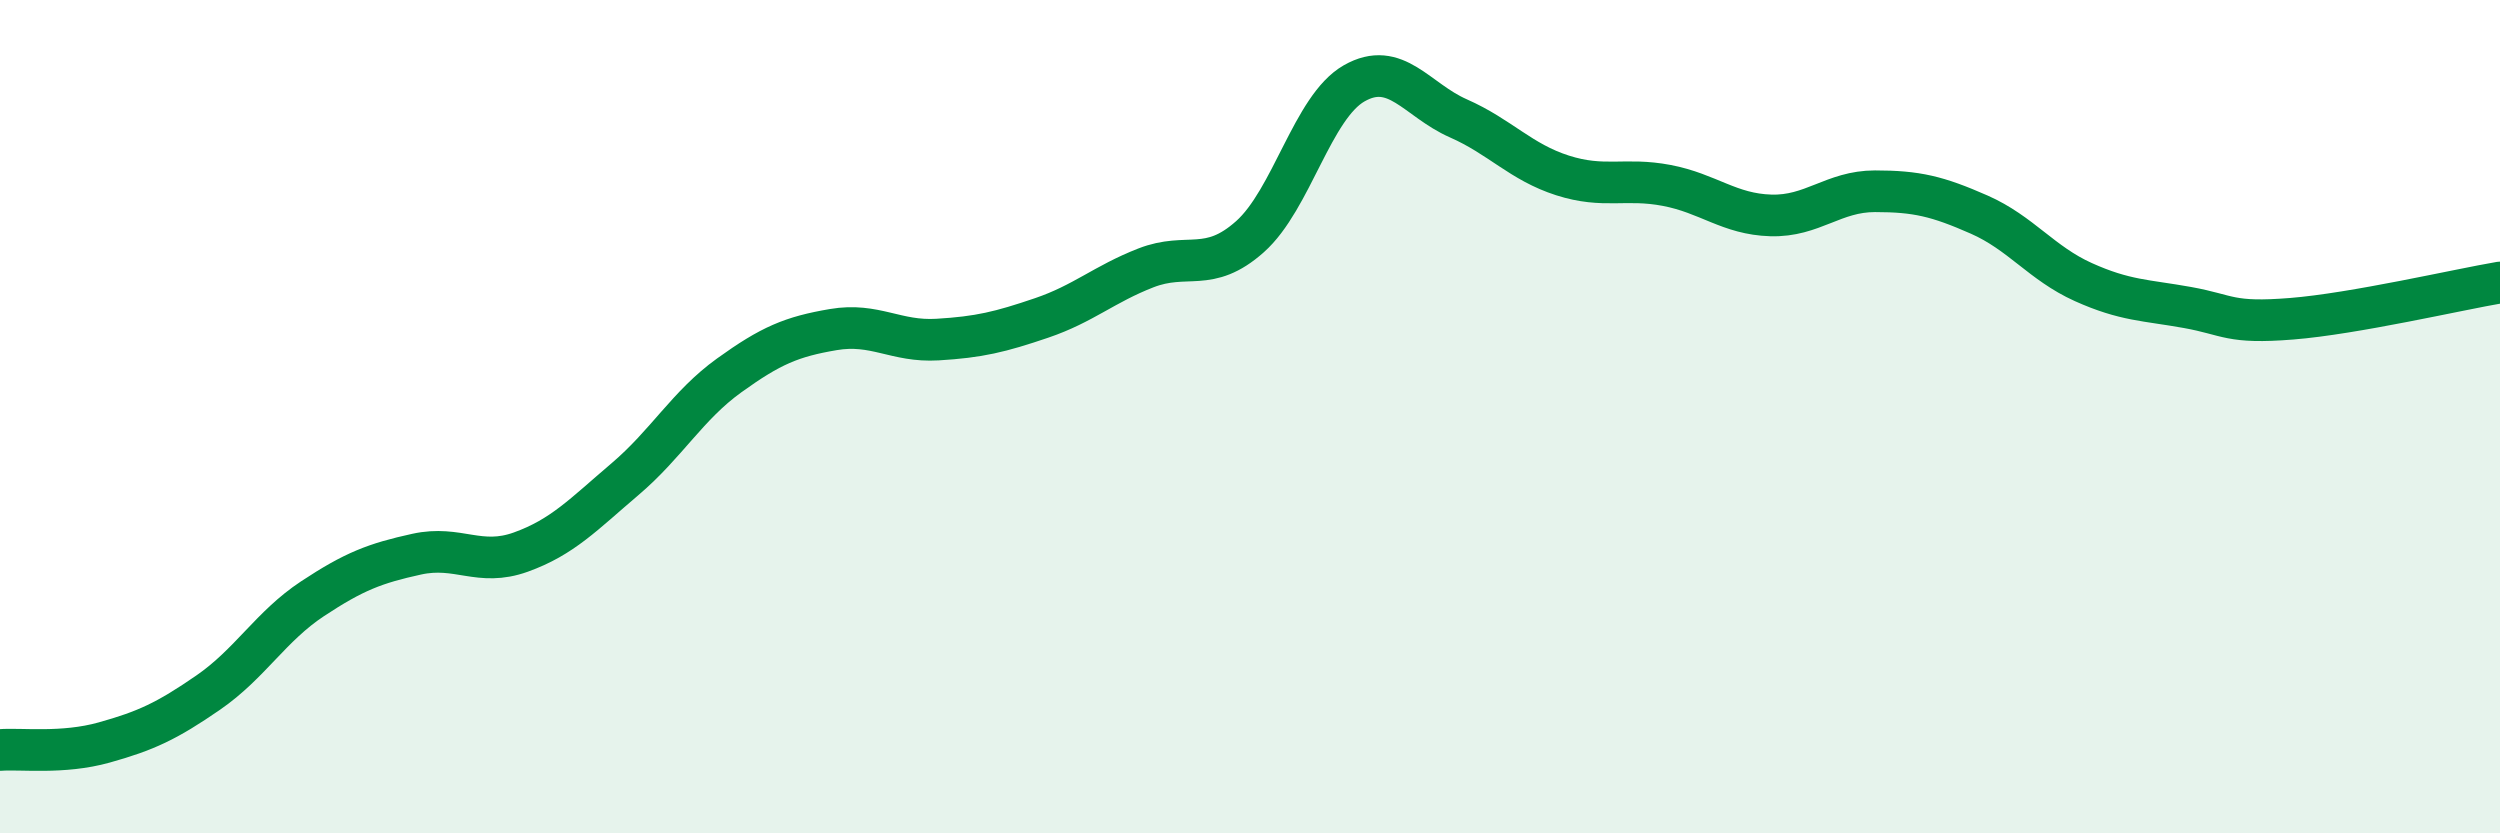
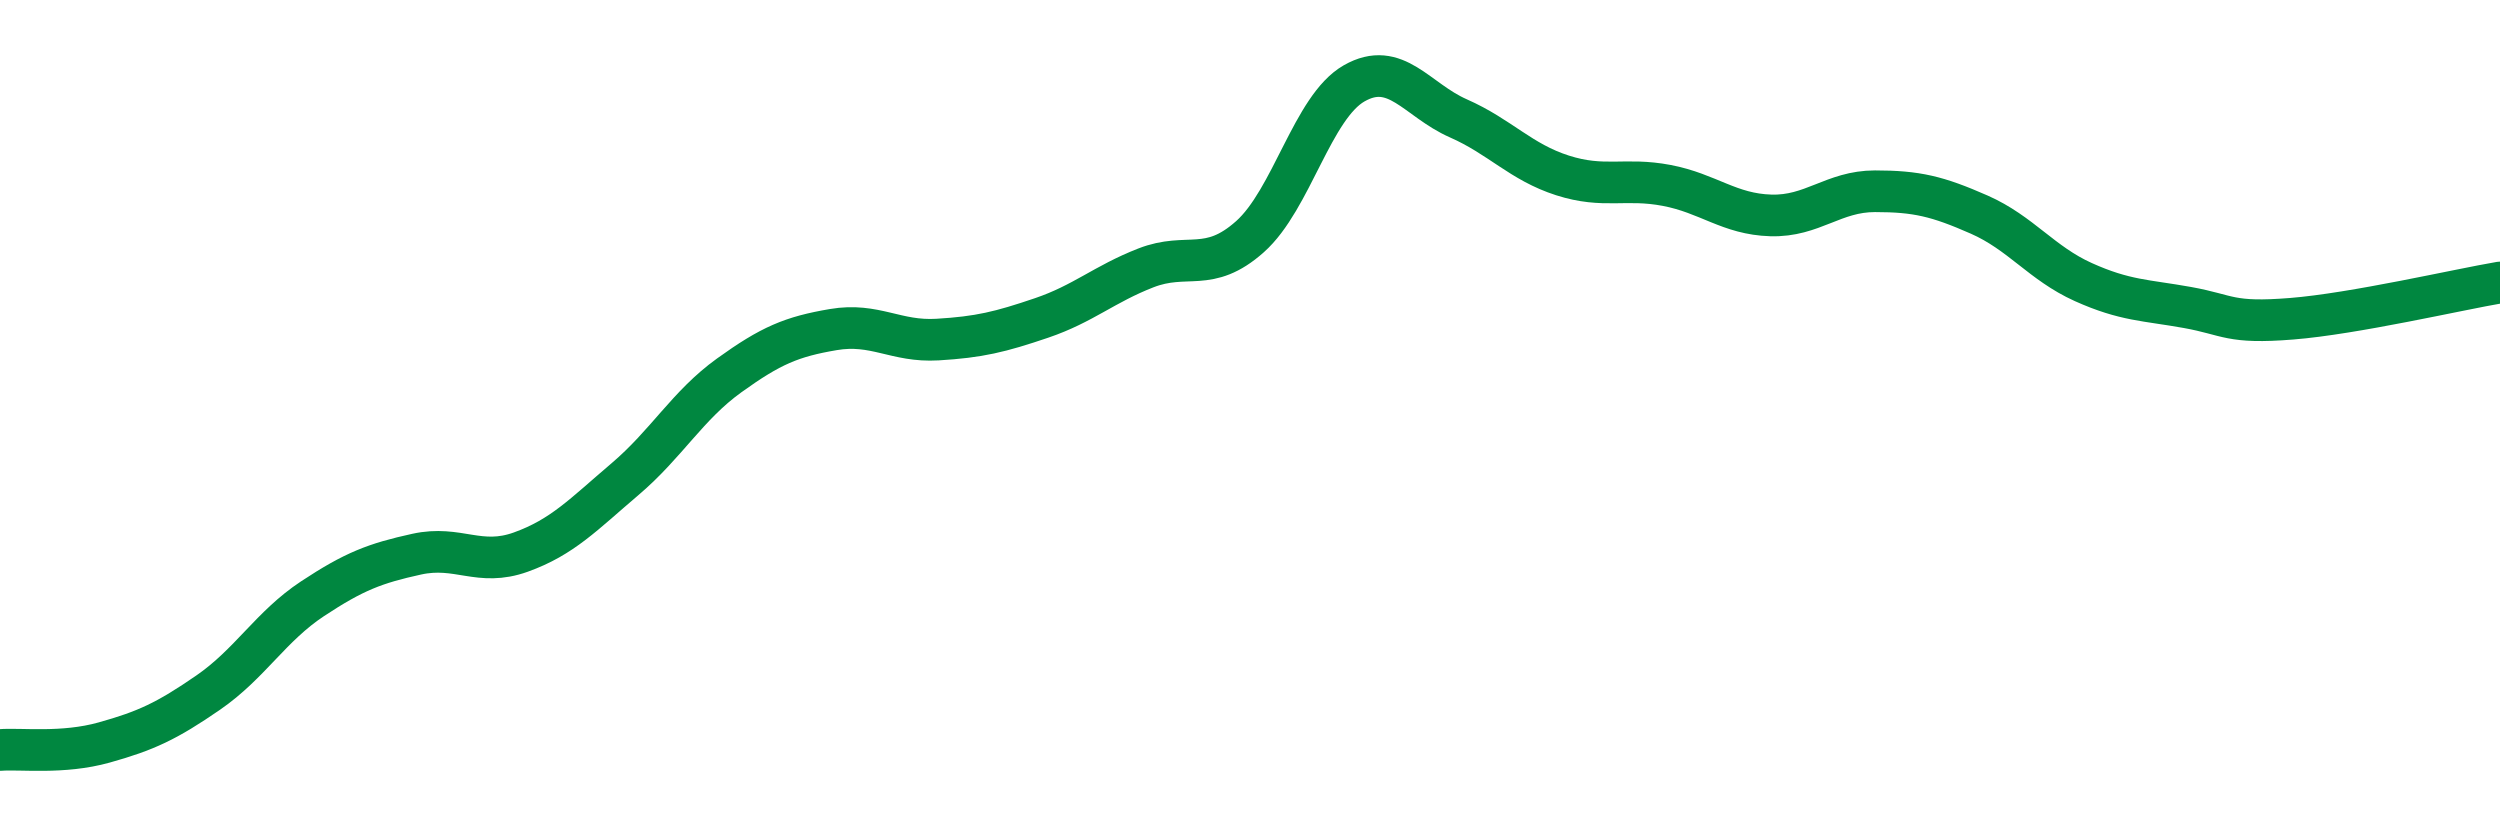
<svg xmlns="http://www.w3.org/2000/svg" width="60" height="20" viewBox="0 0 60 20">
-   <path d="M 0,18 C 0.5,17.96 1.5,18.1 2.5,17.82 C 3.5,17.54 4,17.31 5,16.62 C 6,15.93 6.5,15.03 7.5,14.37 C 8.5,13.71 9,13.52 10,13.3 C 11,13.08 11.5,13.61 12.5,13.25 C 13.5,12.89 14,12.35 15,11.5 C 16,10.65 16.5,9.73 17.5,9.01 C 18.5,8.29 19,8.08 20,7.91 C 21,7.74 21.5,8.21 22.5,8.15 C 23.5,8.09 24,7.97 25,7.63 C 26,7.29 26.5,6.82 27.5,6.43 C 28.5,6.04 29,6.57 30,5.68 C 31,4.79 31.5,2.57 32.5,2 C 33.5,1.43 34,2.4 35,2.84 C 36,3.28 36.5,3.89 37.5,4.21 C 38.5,4.53 39,4.26 40,4.45 C 41,4.64 41.5,5.14 42.5,5.17 C 43.5,5.2 44,4.59 45,4.59 C 46,4.59 46.5,4.71 47.5,5.15 C 48.5,5.59 49,6.32 50,6.77 C 51,7.22 51.5,7.2 52.5,7.38 C 53.5,7.56 53.5,7.77 55,7.65 C 56.5,7.53 59,6.95 60,6.78L60 20L0 20Z" fill="#008740" opacity="0.1" stroke-linecap="round" stroke-linejoin="round" />
  <path d="M 0,18 C 0.5,17.96 1.5,18.1 2.5,17.82 C 3.5,17.54 4,17.31 5,16.62 C 6,15.93 6.5,15.03 7.5,14.37 C 8.5,13.71 9,13.52 10,13.3 C 11,13.08 11.5,13.61 12.5,13.25 C 13.5,12.89 14,12.35 15,11.5 C 16,10.65 16.5,9.73 17.5,9.01 C 18.5,8.29 19,8.08 20,7.91 C 21,7.74 21.5,8.21 22.5,8.15 C 23.5,8.09 24,7.97 25,7.63 C 26,7.29 26.5,6.82 27.5,6.43 C 28.5,6.04 29,6.57 30,5.68 C 31,4.79 31.5,2.57 32.5,2 C 33.5,1.43 34,2.4 35,2.84 C 36,3.28 36.5,3.89 37.5,4.21 C 38.5,4.53 39,4.26 40,4.45 C 41,4.64 41.5,5.14 42.5,5.17 C 43.5,5.2 44,4.59 45,4.59 C 46,4.59 46.5,4.71 47.5,5.15 C 48.5,5.59 49,6.32 50,6.77 C 51,7.22 51.5,7.2 52.5,7.38 C 53.5,7.56 53.5,7.77 55,7.65 C 56.5,7.53 59,6.95 60,6.78" stroke="#008740" stroke-width="1" fill="none" stroke-linecap="round" stroke-linejoin="round" />
</svg>